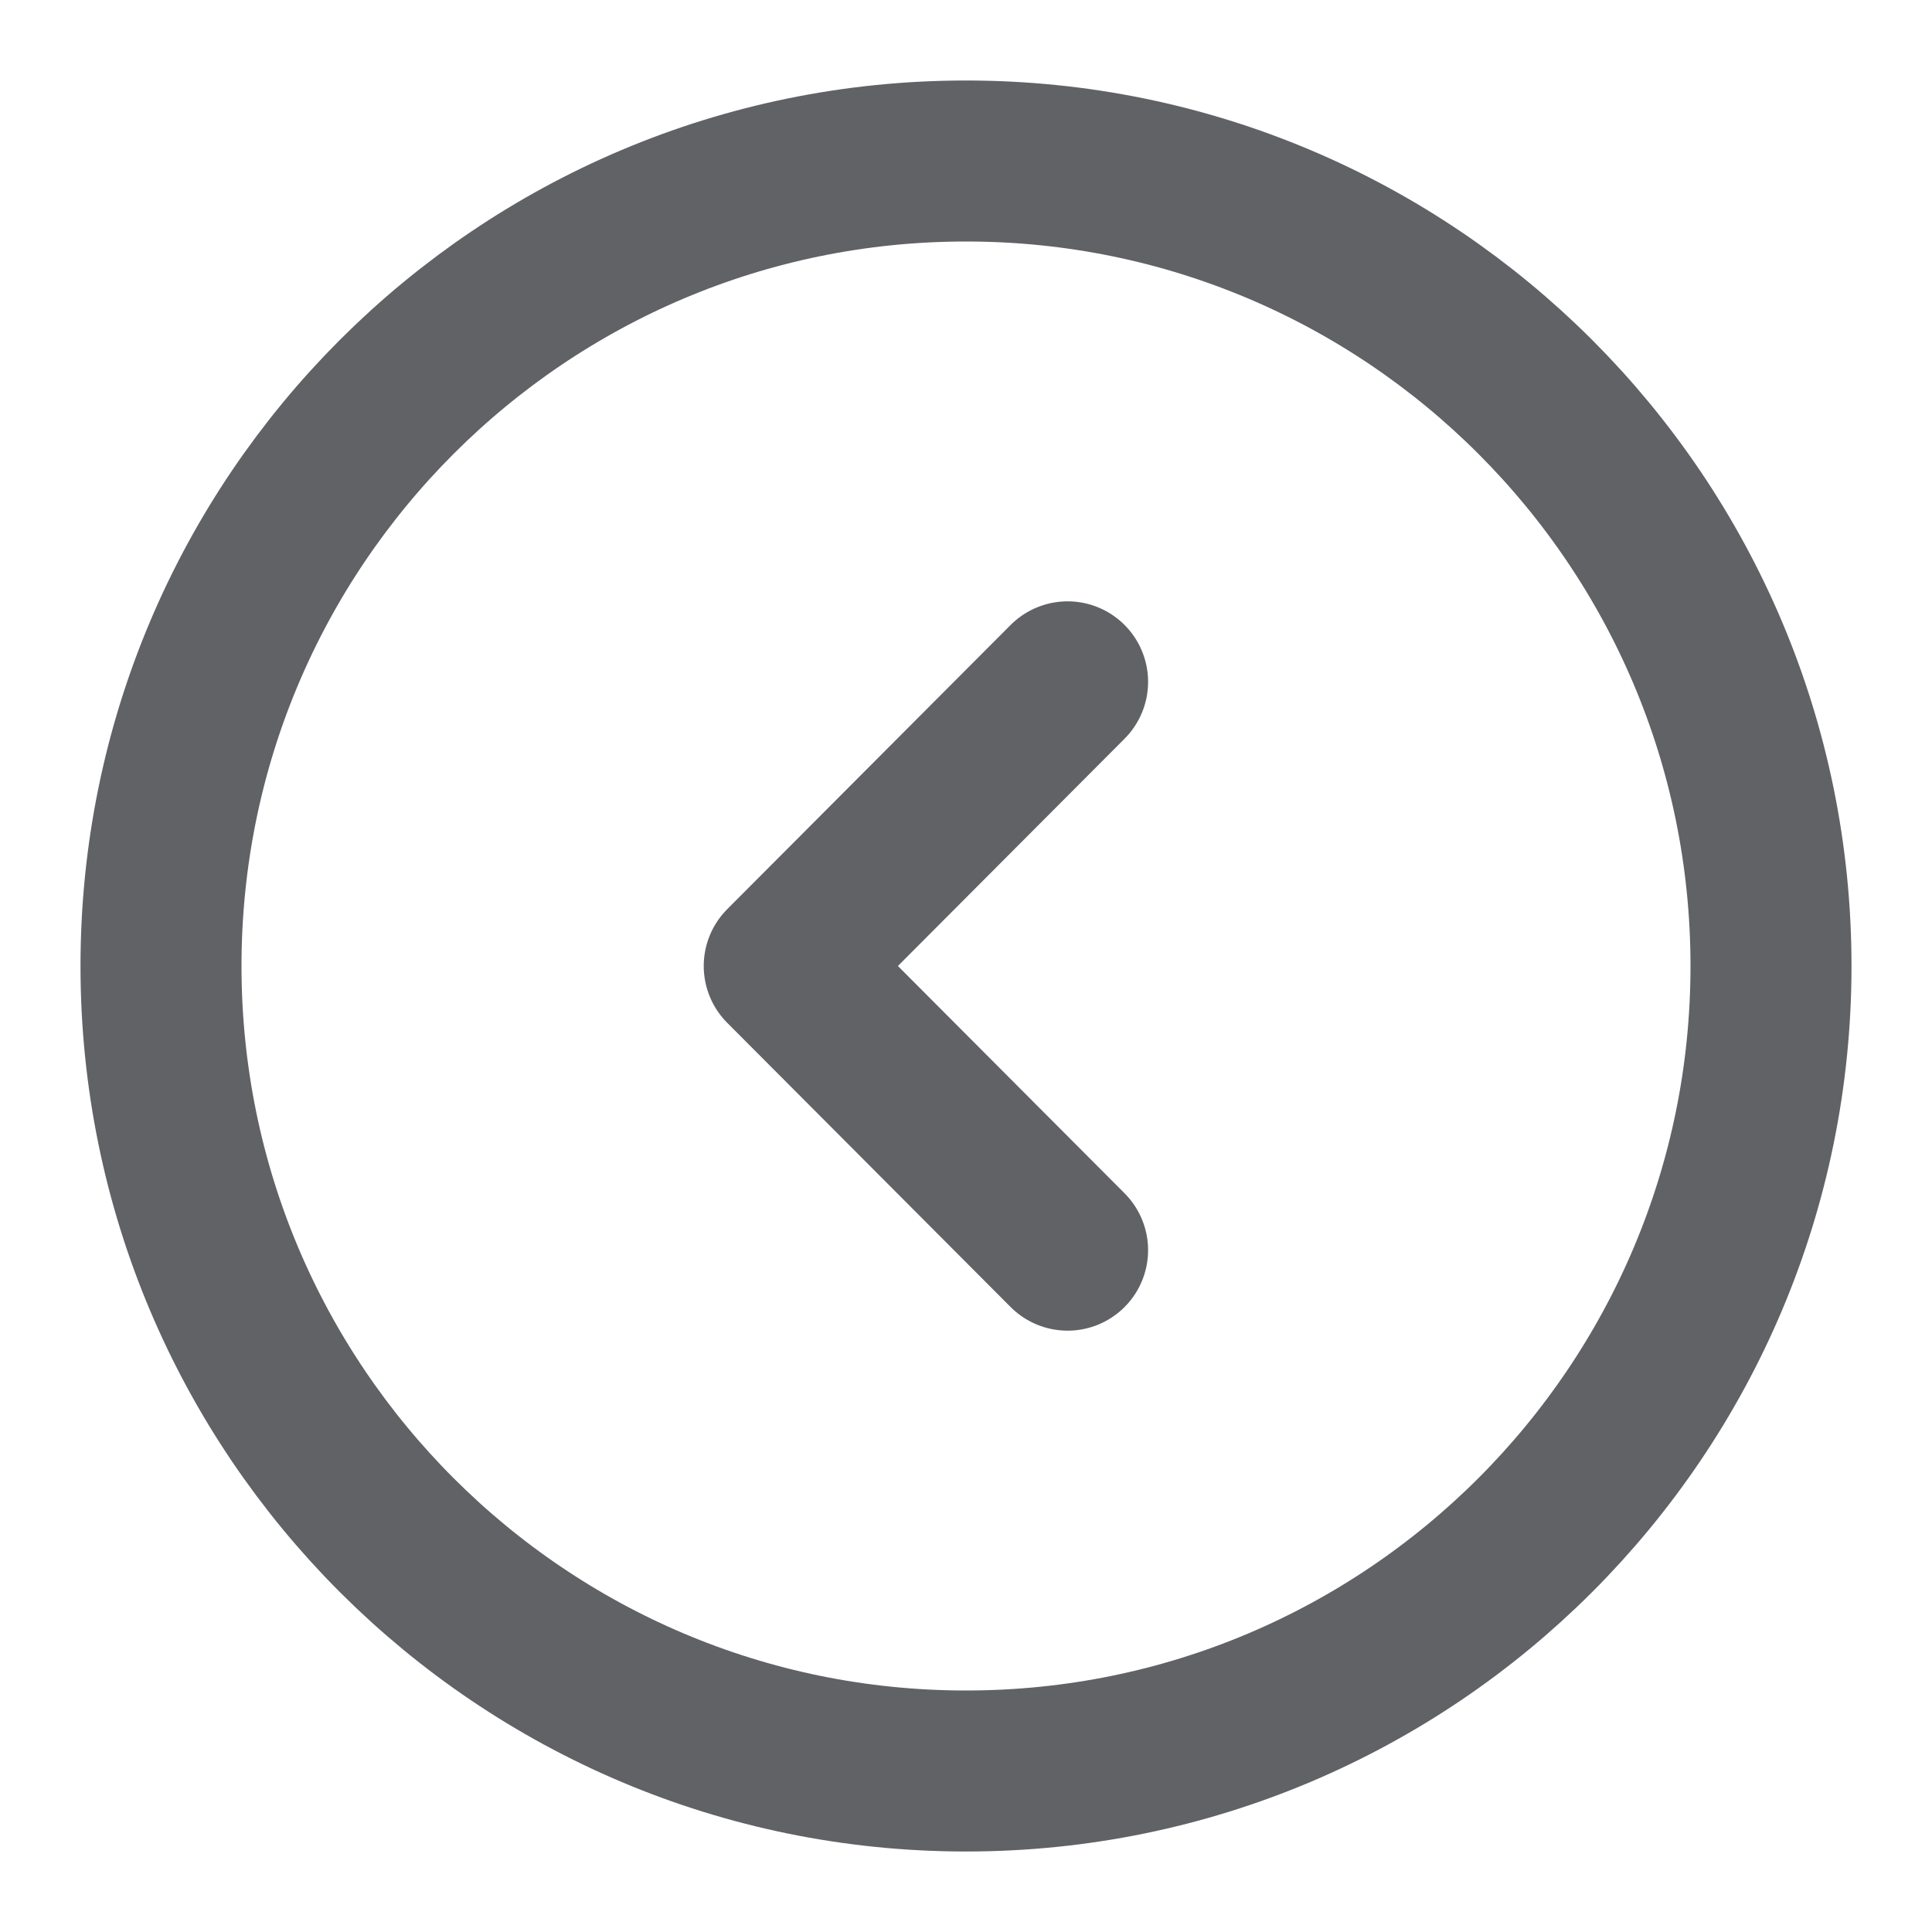
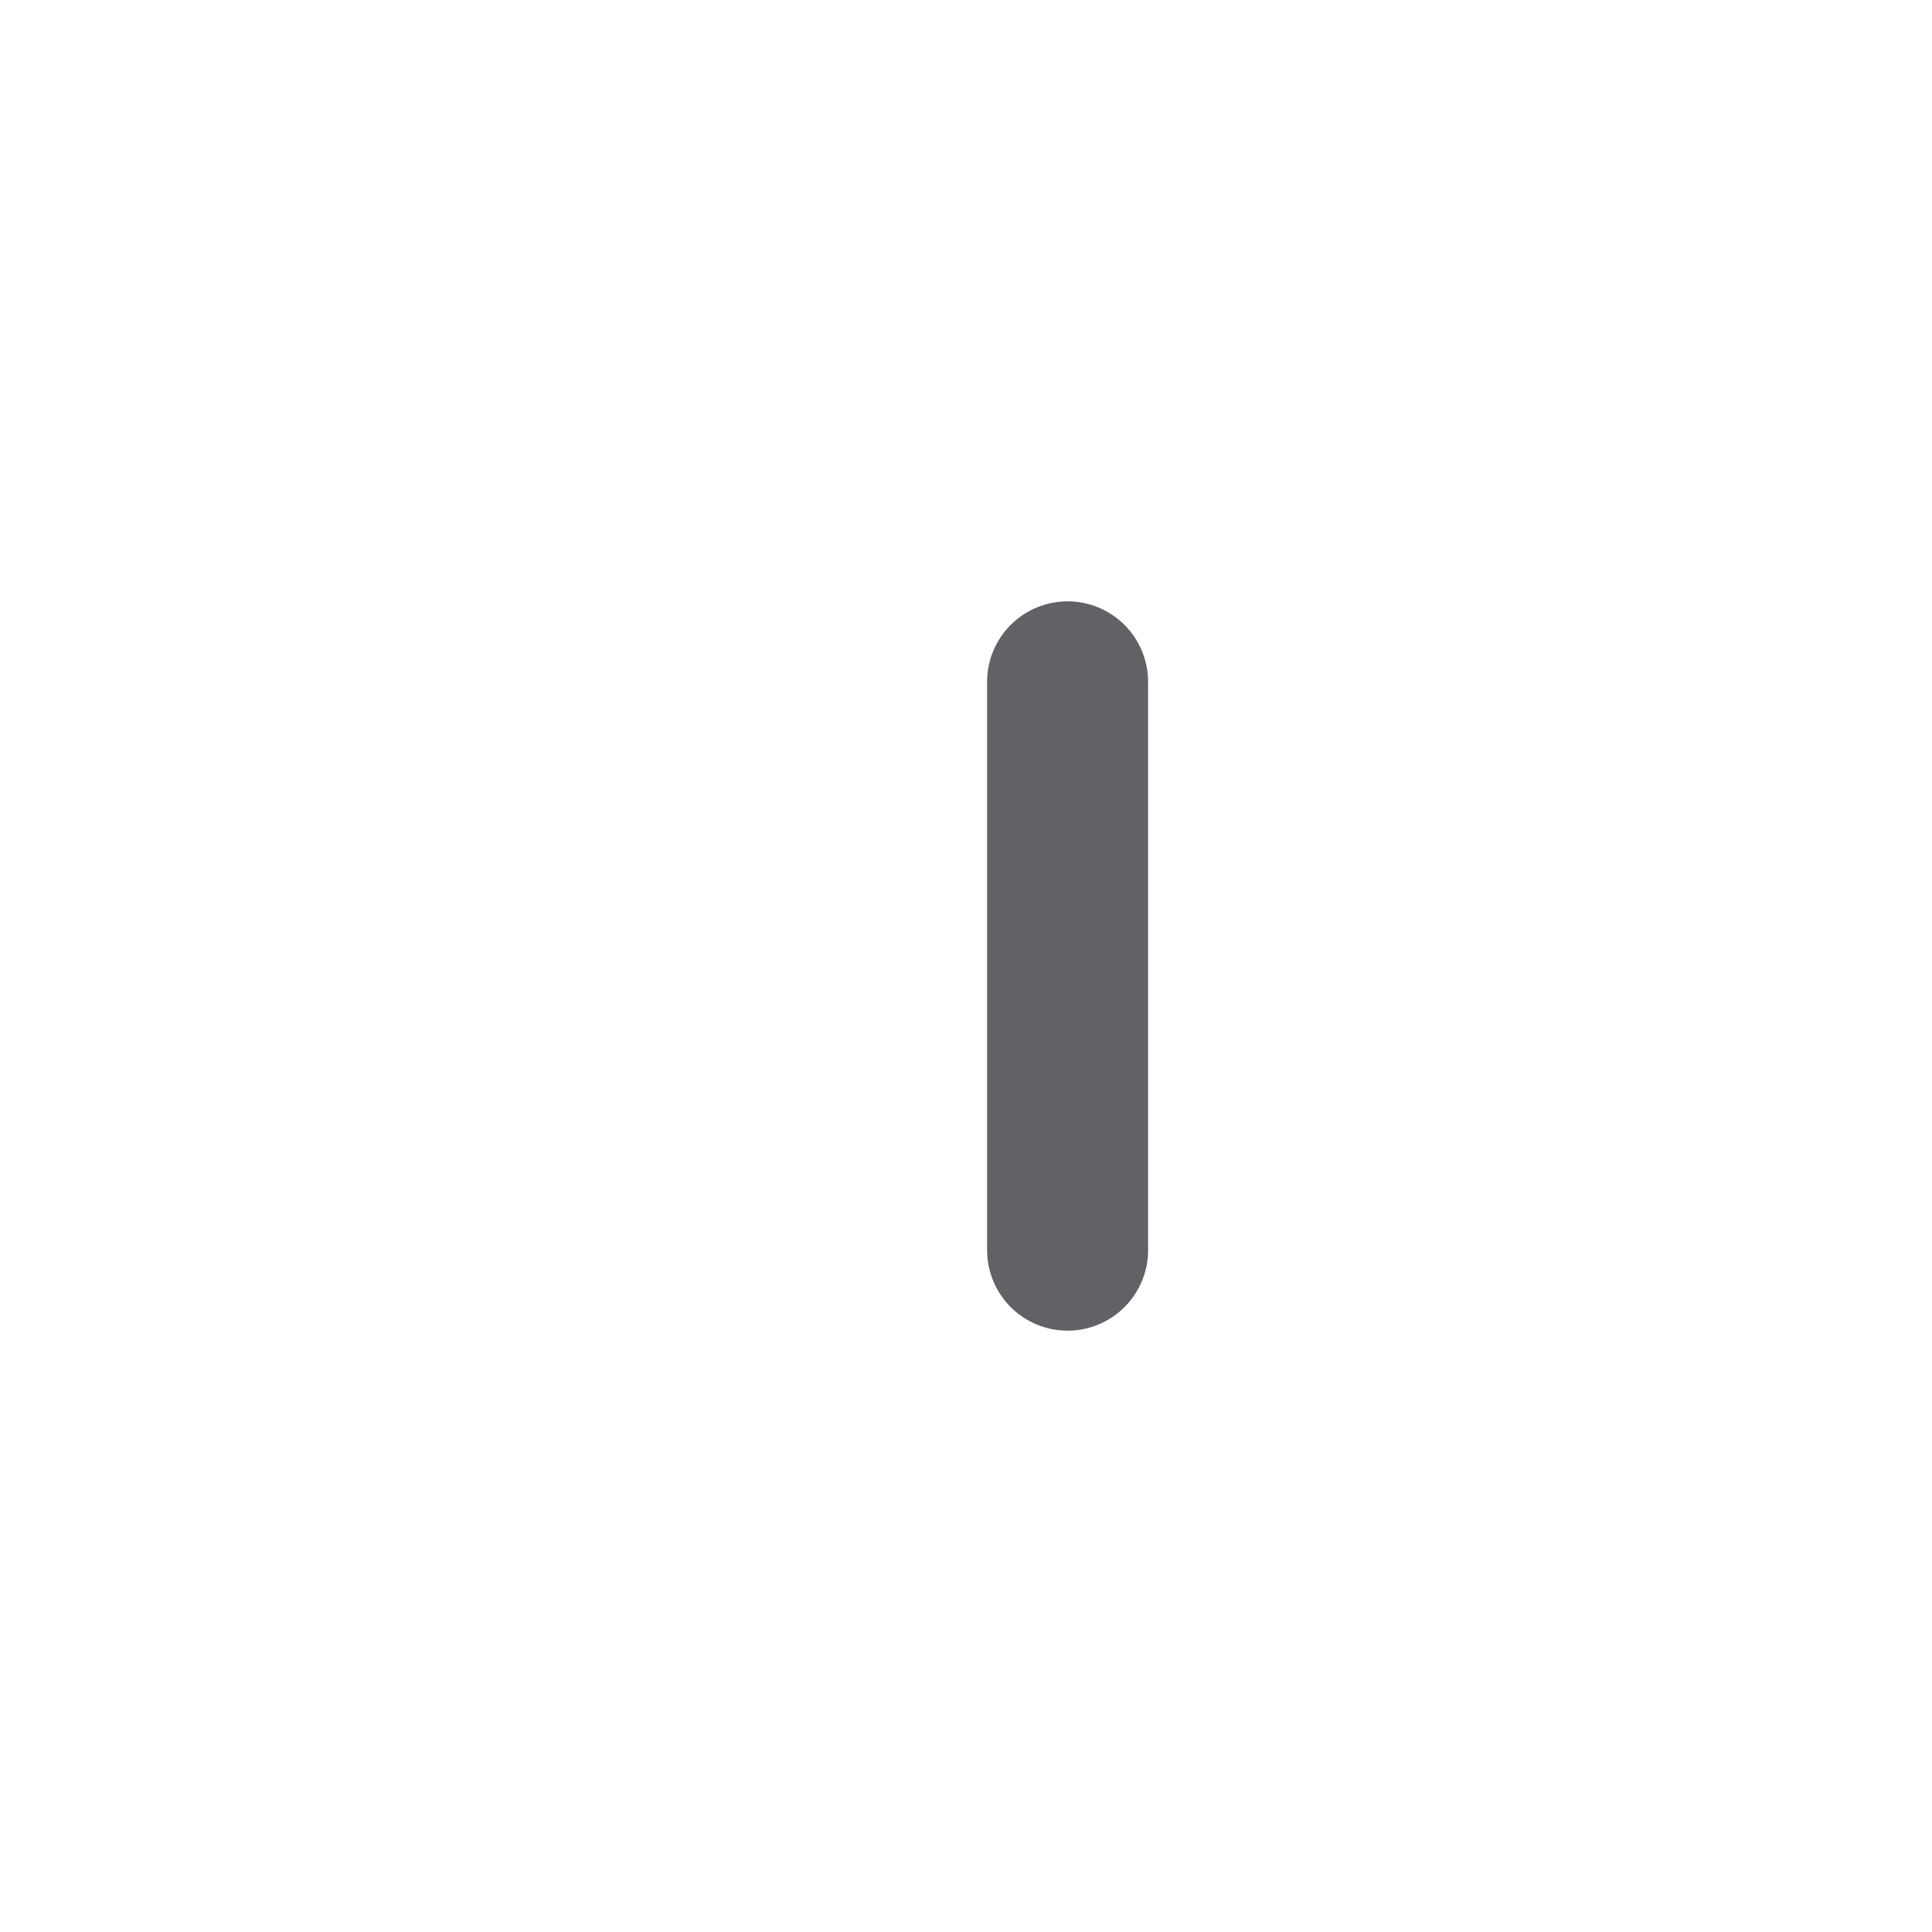
<svg xmlns="http://www.w3.org/2000/svg" width="12" height="12" viewBox="0 0 12 12" fill="none">
-   <path d="M6 1C3.239 1 1 3.239 1 6C1 8.761 3.239 11 6 11C8.761 11 11 8.761 11 6C11 3.239 8.761 1 6 1Z" stroke="#606266" stroke-miterlimit="10" stroke-linecap="round" stroke-linejoin="round" />
-   <path d="M6.631 4.235L4.871 6L6.631 7.765" stroke="#606266" stroke-linecap="round" stroke-linejoin="round" />
+   <path d="M6.631 4.235L6.631 7.765" stroke="#606266" stroke-linecap="round" stroke-linejoin="round" />
</svg>